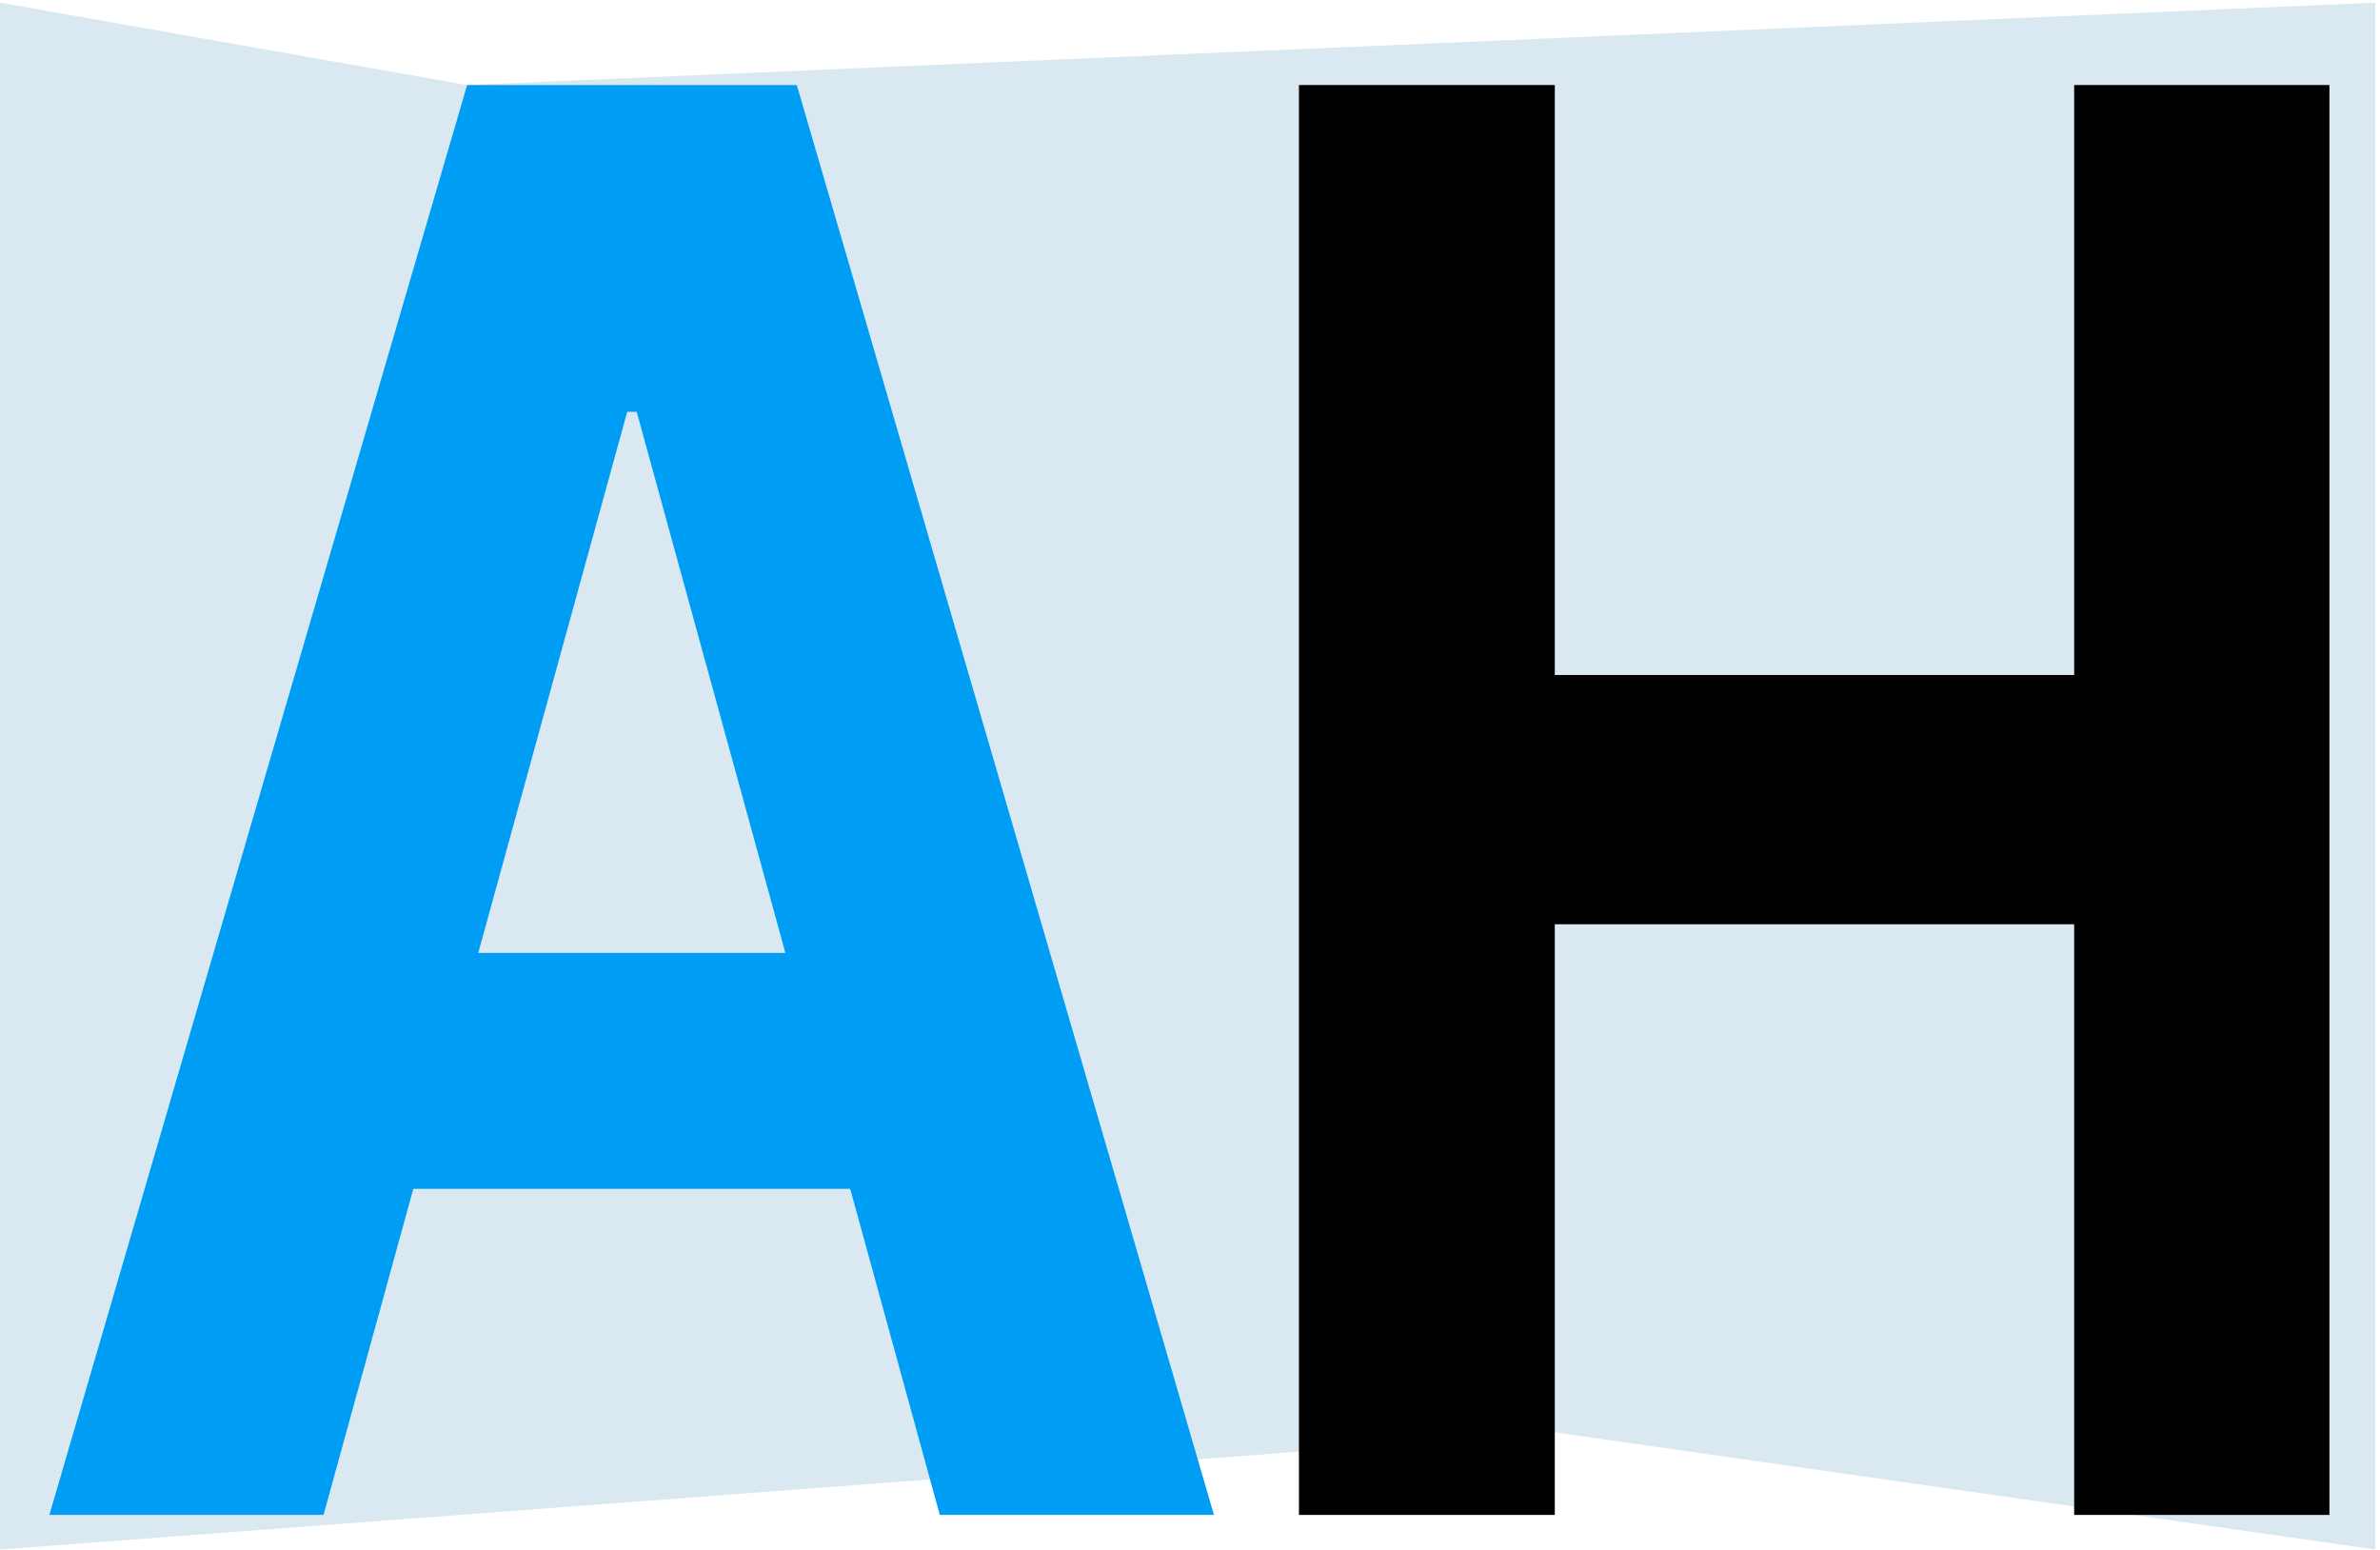
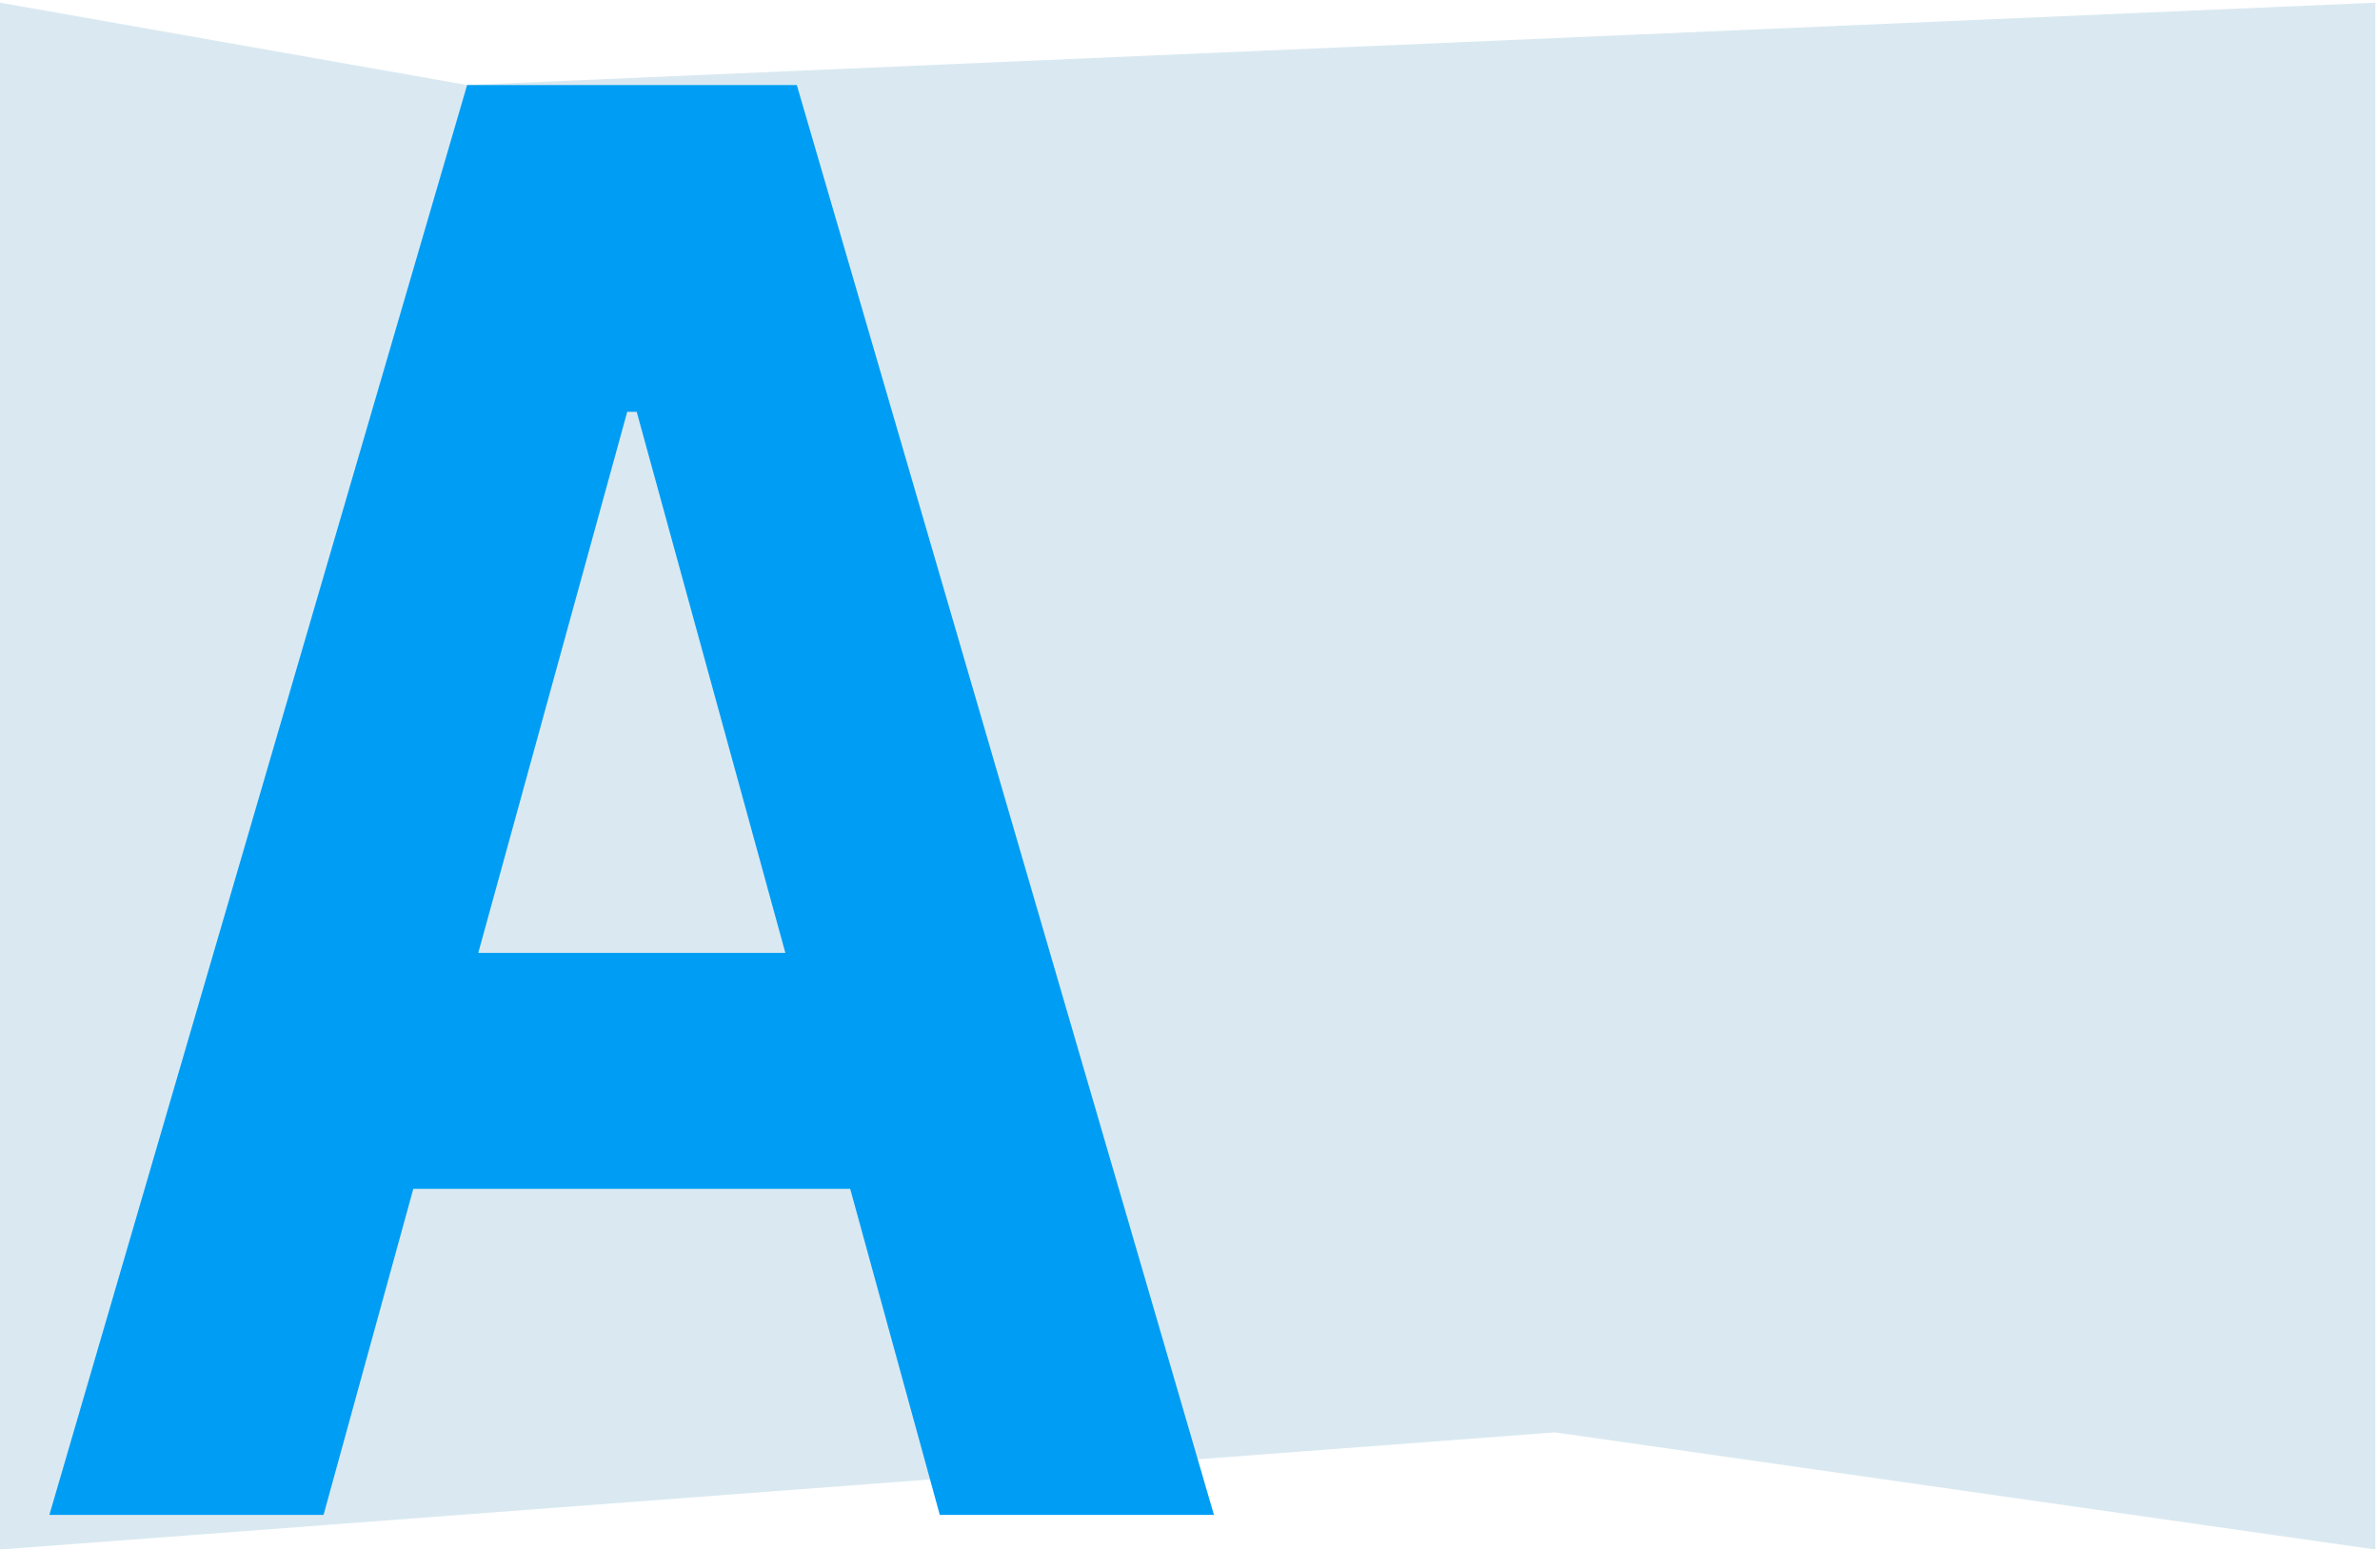
<svg xmlns="http://www.w3.org/2000/svg" width="447" height="291" viewBox="0 0 447 291" fill="none">
  <g filter="url(#filter0_b_2_78)">
    <path d="M0 0.5L87.73 15.969L446.124 0.5V291L292.014 269L0 291V0.5Z" fill="#DAE9F1" />
    <path d="M60.764 284.5H9.272L87.73 15.969H149.653L228 284.5H176.508L119.579 77.333H117.804L60.764 284.5ZM57.545 178.95H179.172V223.267H57.545V178.95Z" fill="#009DF5" />
-     <path d="M243.963 284.5V15.969H292.014V126.764H389.56V15.969H437.5V284.5H389.56V173.574H292.014V284.5H243.963Z" fill="black" />
  </g>
  <defs>
    <filter id="filter0_b_2_78" x="-4" y="-3.5" width="454.124" height="298.5" filterUnits="userSpaceOnUse" color-interpolation-filters="sRGB">
      <feFlood flood-opacity="0" result="BackgroundImageFix" />
      <feGaussianBlur in="BackgroundImageFix" stdDeviation="2" />
      <feComposite in2="SourceAlpha" operator="in" result="effect1_backgroundBlur_2_78" />
      <feBlend mode="normal" in="SourceGraphic" in2="effect1_backgroundBlur_2_78" result="shape" />
    </filter>
  </defs>
</svg>